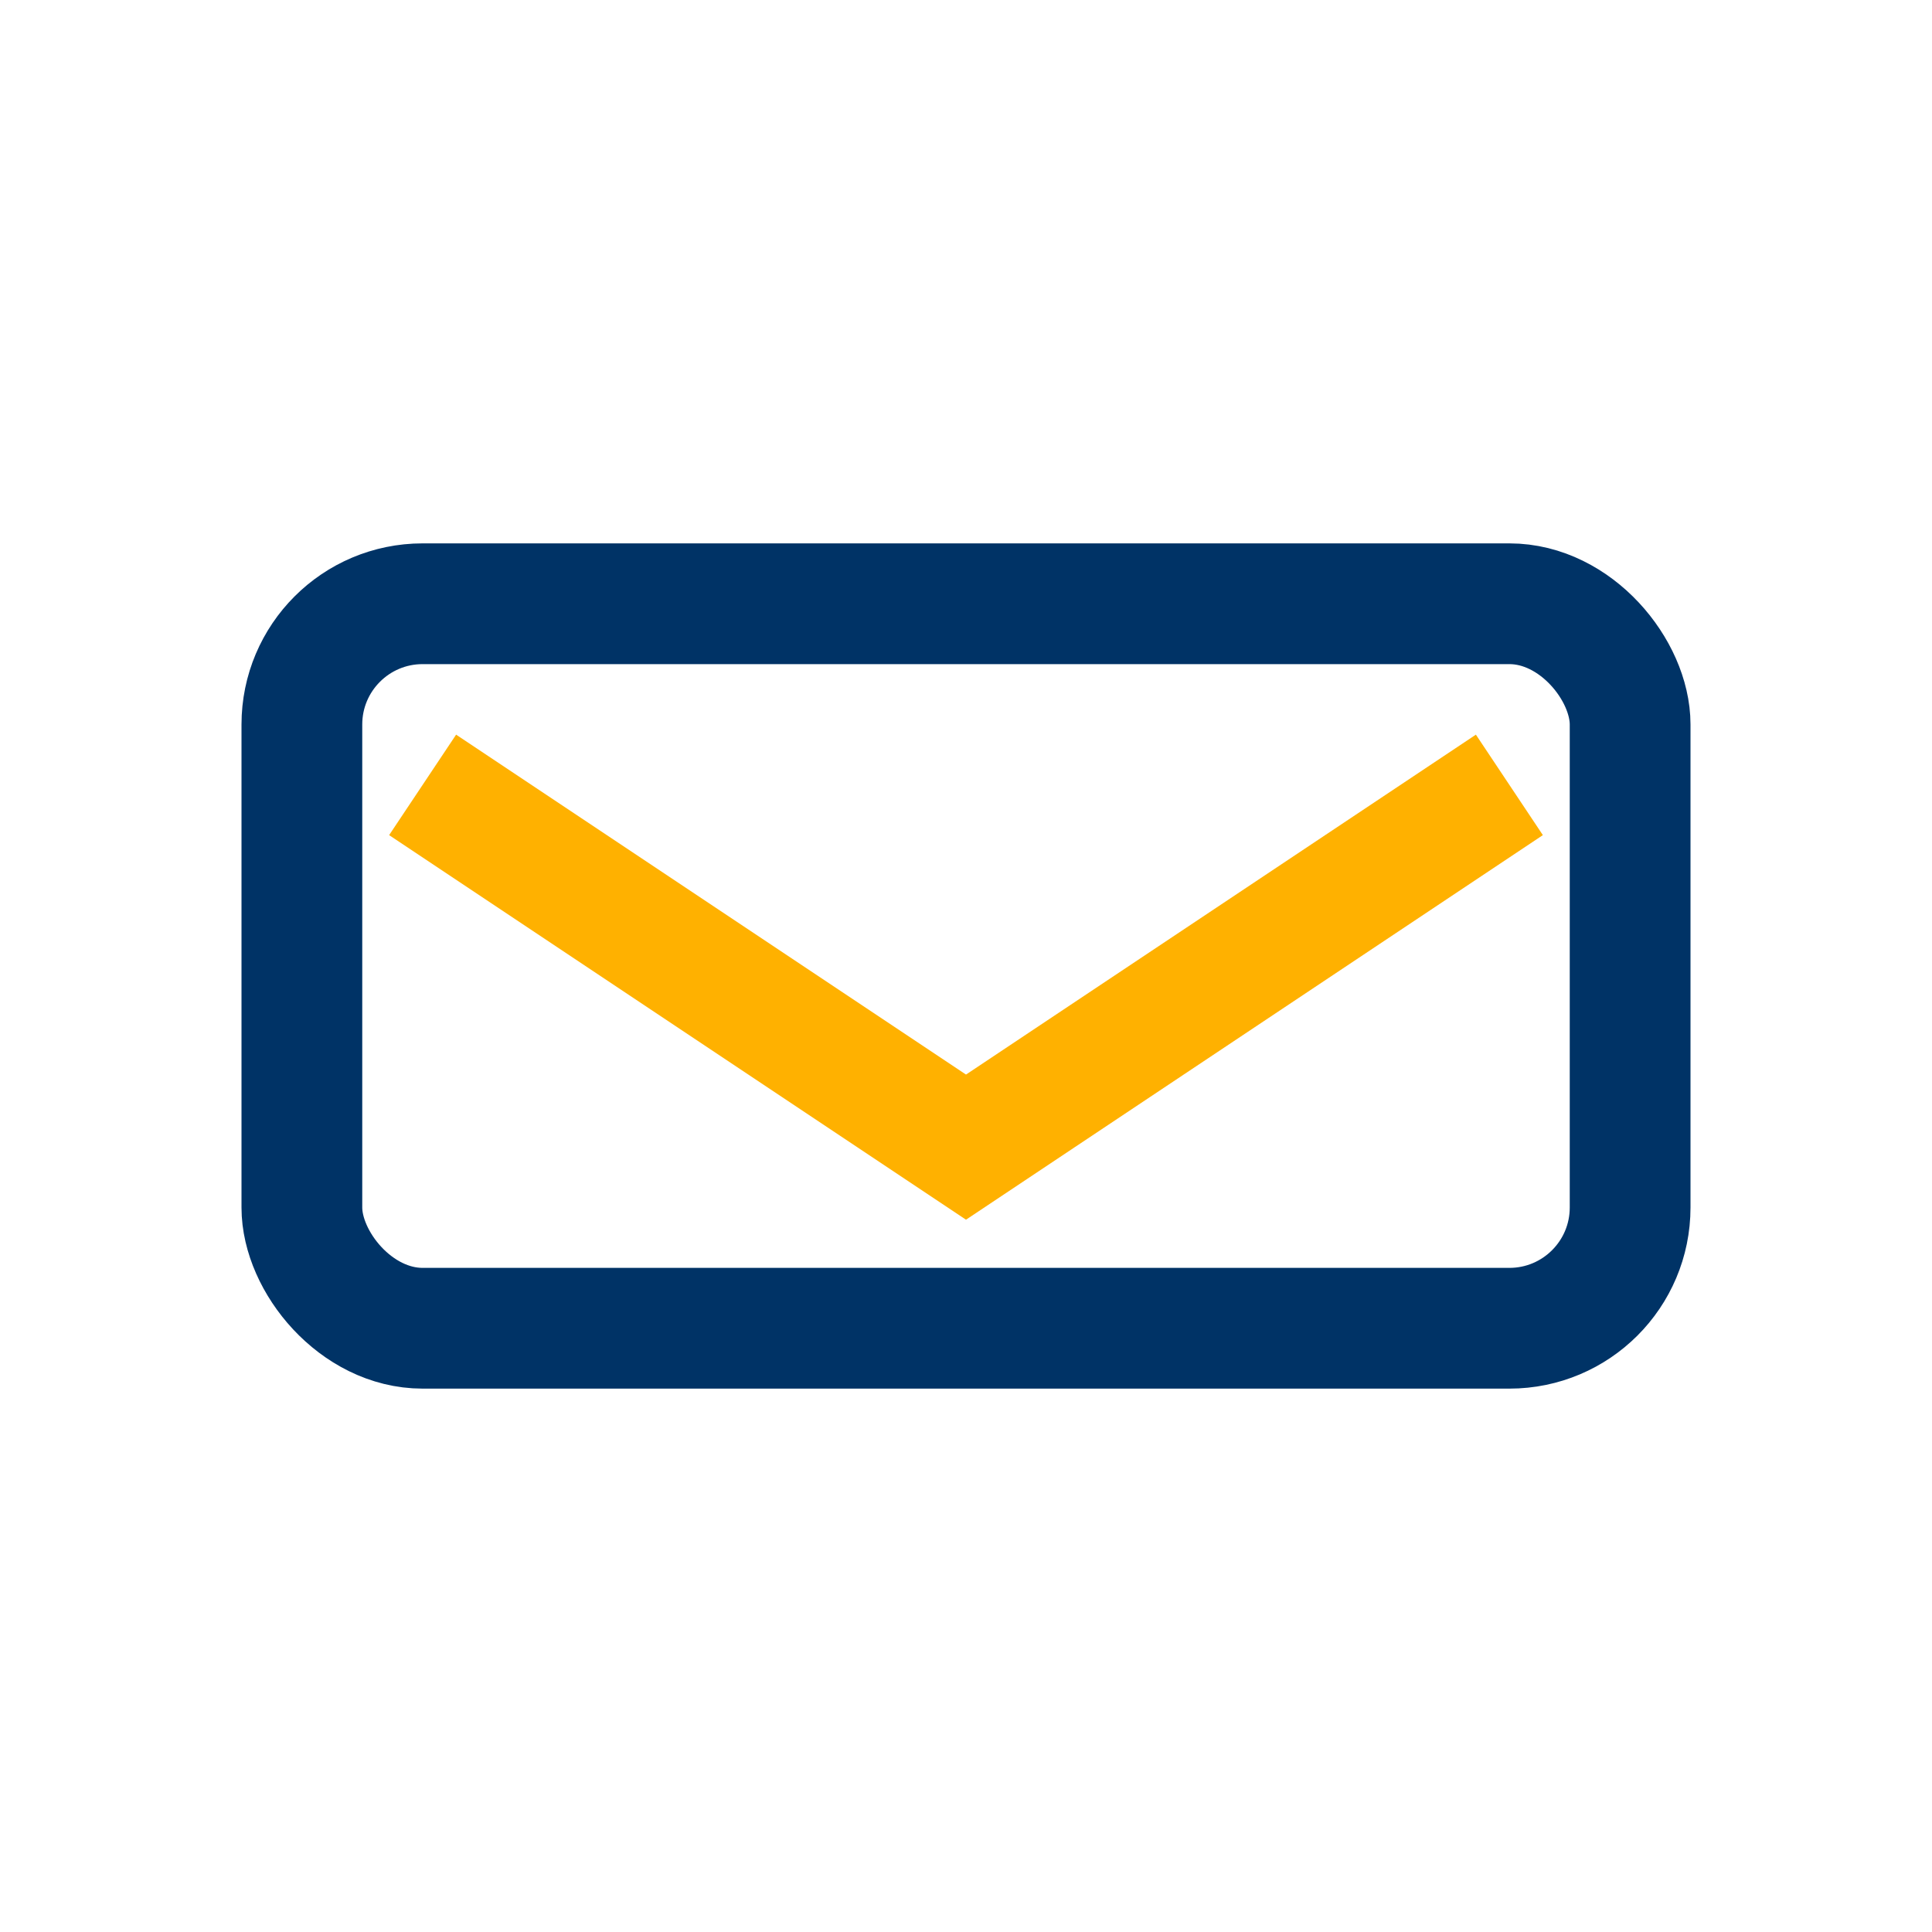
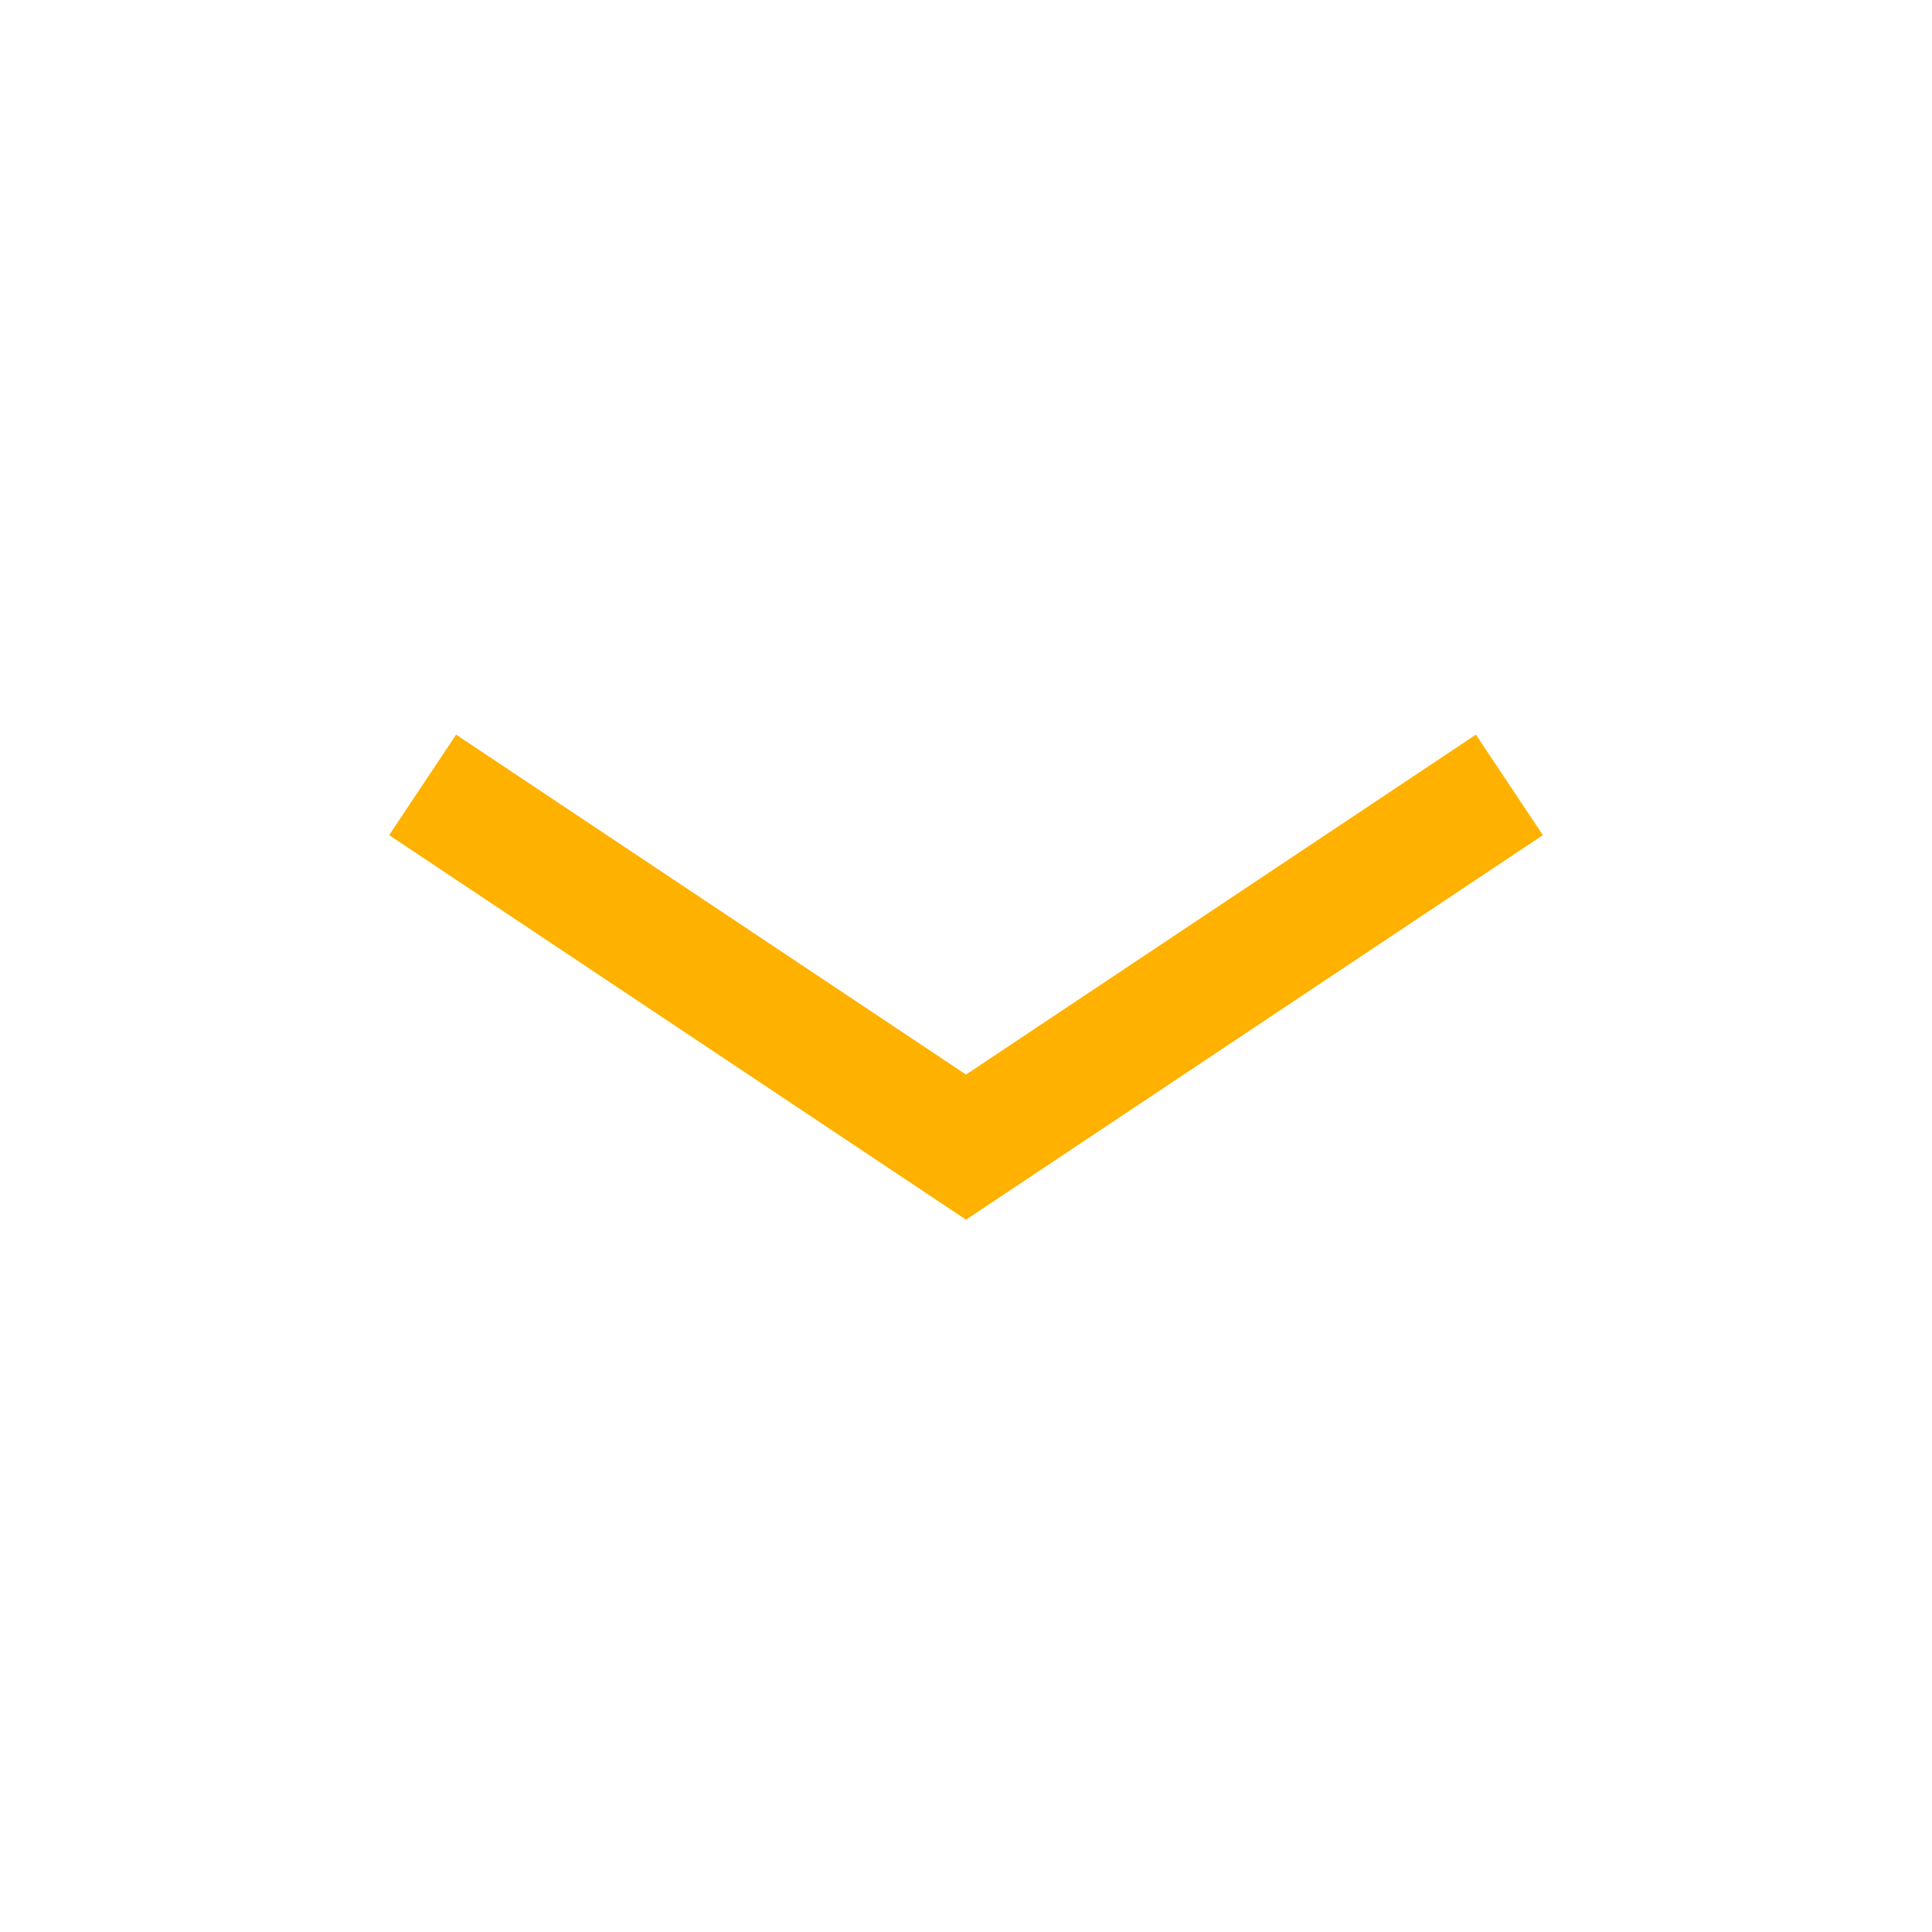
<svg xmlns="http://www.w3.org/2000/svg" width="32" height="32" viewBox="0 0 32 32">
-   <rect x="5" y="10" width="22" height="12" rx="2" fill="none" stroke="#003366" stroke-width="2" />
  <polyline points="7,13 16,19 25,13" fill="none" stroke="#FFB100" stroke-width="2" />
</svg>